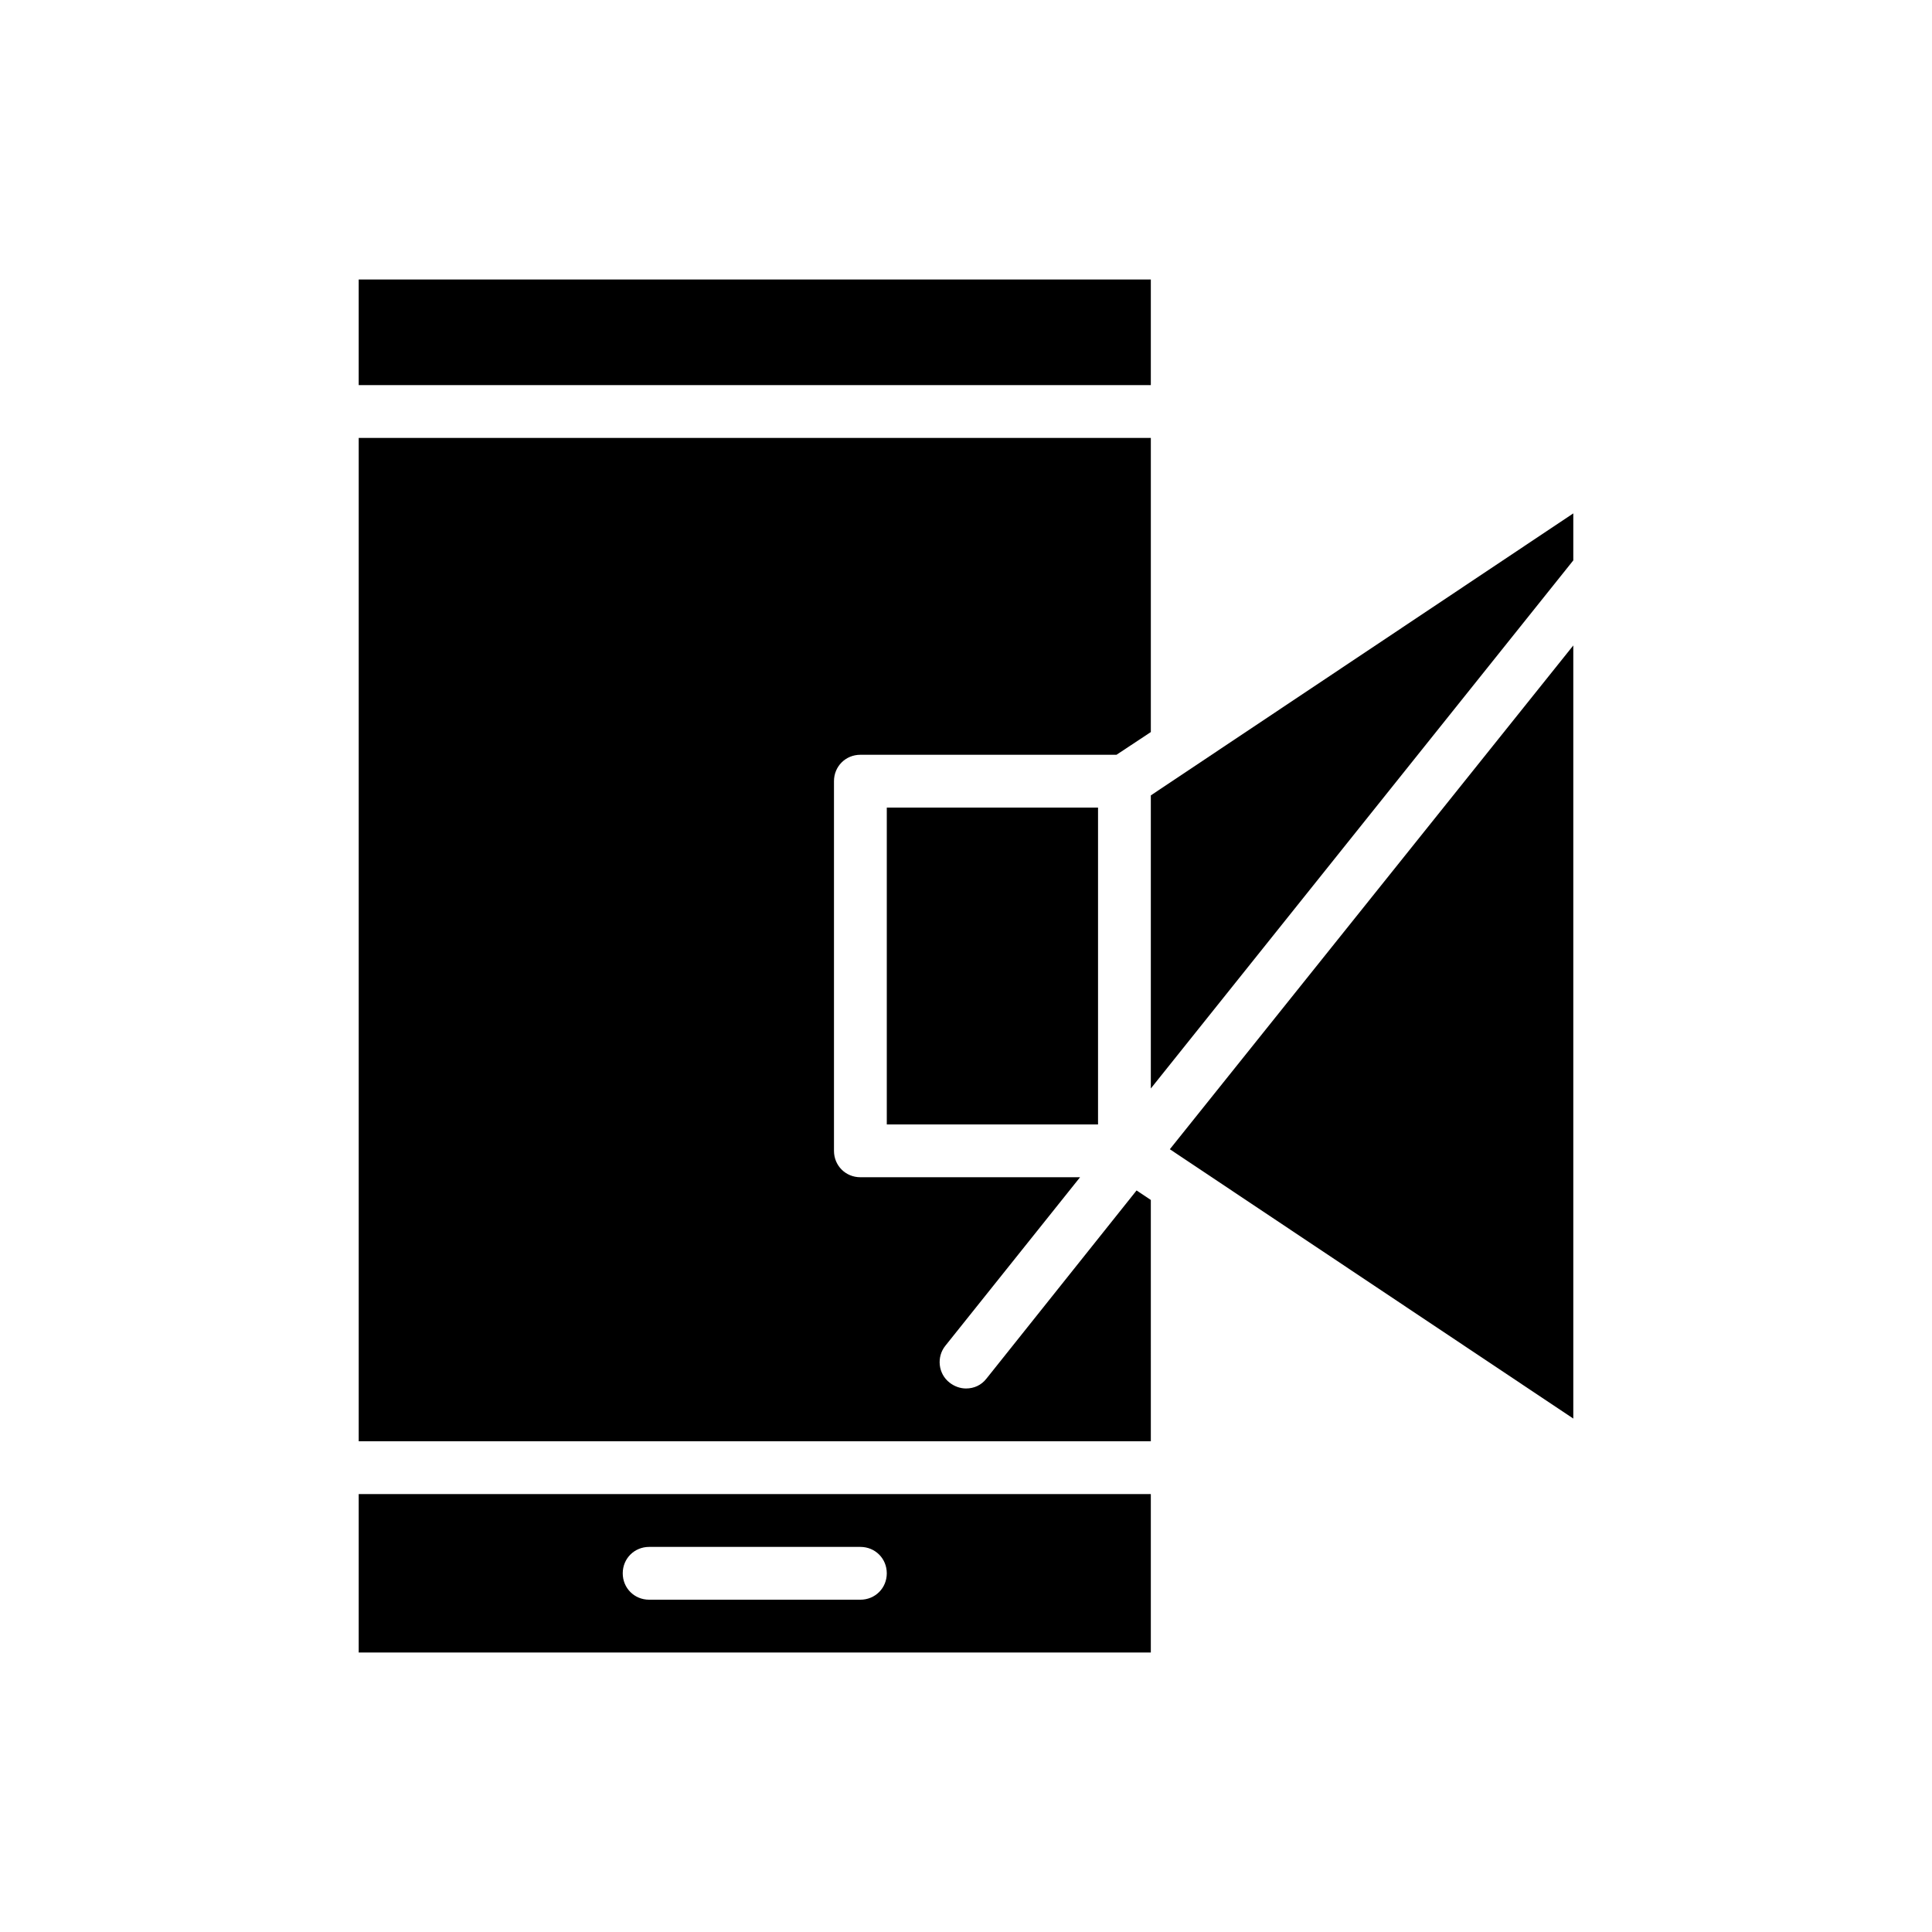
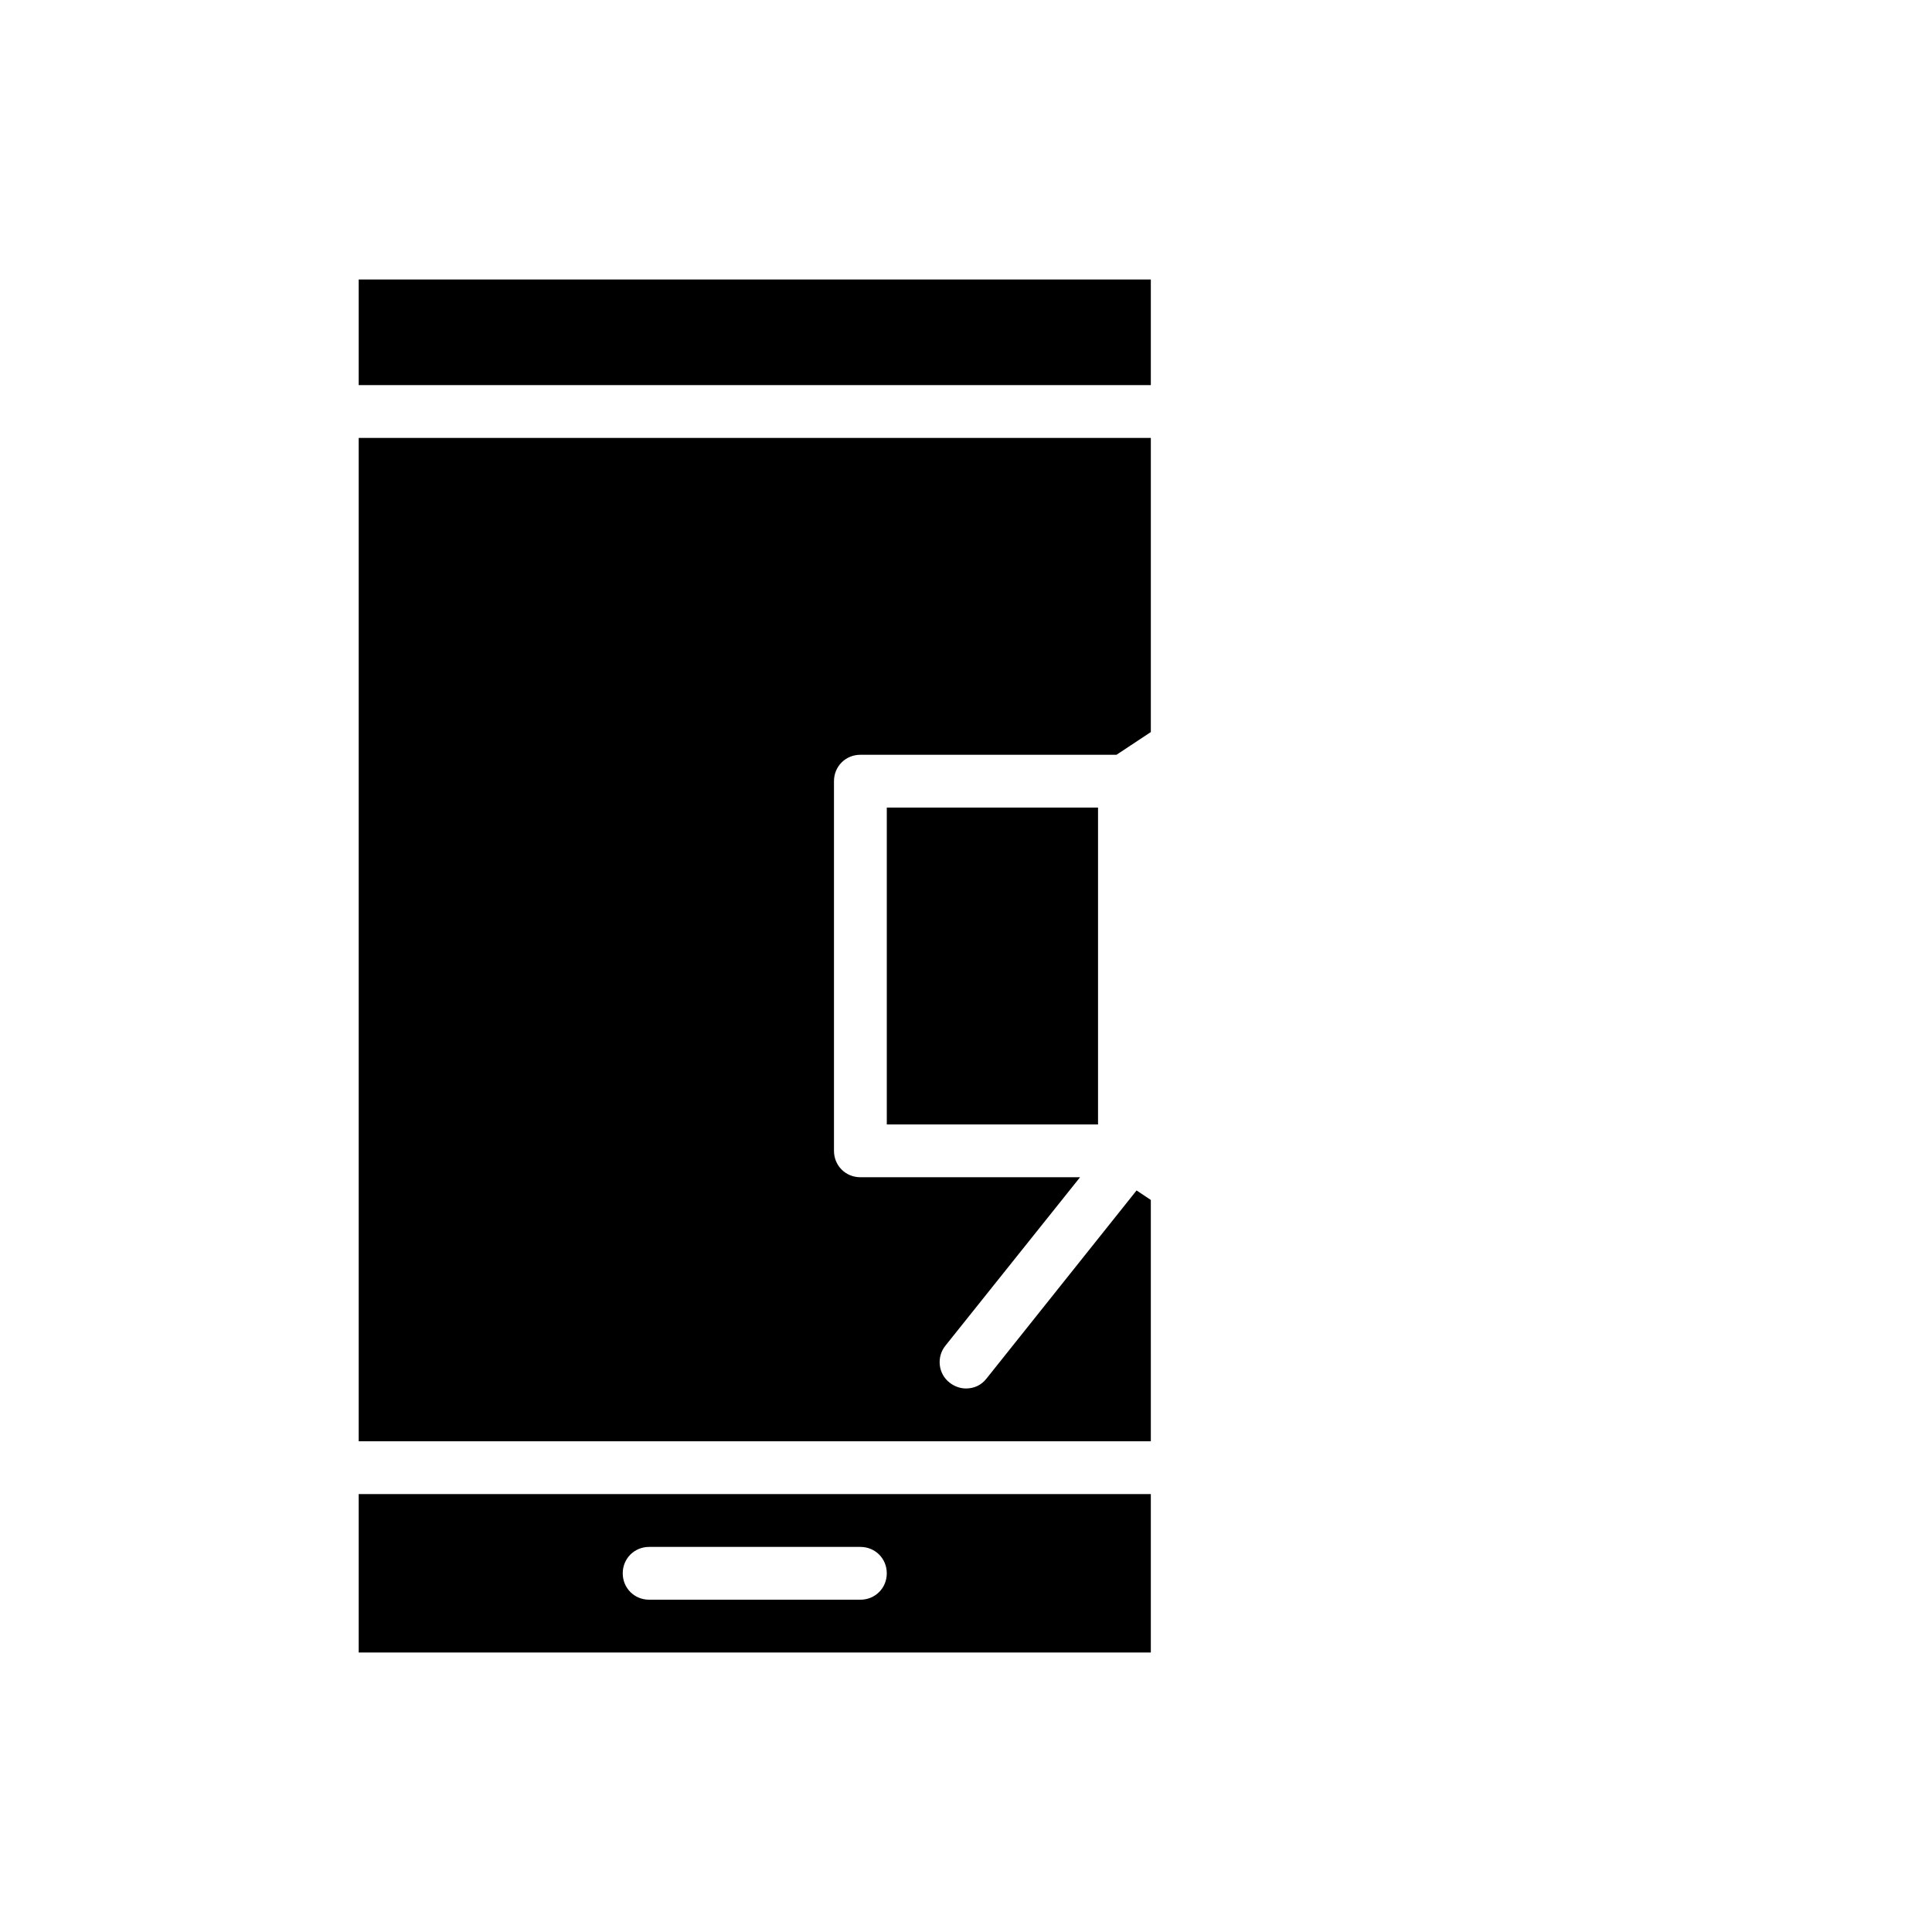
<svg xmlns="http://www.w3.org/2000/svg" fill="#000000" width="800px" height="800px" version="1.1" viewBox="144 144 512 512">
  <g>
    <path d="m448.98 462-3.777-2.519-39.746 49.82c-1.398 1.82-3.359 2.66-5.457 2.66-1.539 0-3.078-0.559-4.34-1.539-3.078-2.379-3.5-6.856-1.121-9.797l35.688-44.645h-58.219c-3.918 0-6.996-3.078-6.996-6.996v-97.965c0-3.918 3.078-6.996 6.996-6.996h67.875l9.098-6.019v-77.949h-209.92v265.9h209.92z" />
-     <path d="m448.98 432.46 111.96-139.95v-12.457l-111.96 74.734z" />
    <path d="m379.01 358.02h55.98v83.969h-55.98z" />
-     <path d="m560.94 315.05-106.92 133.51 106.92 71.375z" />
    <path d="m239.06 218.07h209.92v27.988h-209.92z" />
    <path d="m448.98 539.95h-209.92v41.984h209.92zm-76.973 27.988h-55.98c-3.918 0-6.996-3.078-6.996-6.996s3.082-6.996 7-6.996h55.98c3.918 0 6.996 3.078 6.996 6.996s-3.082 6.996-7 6.996z" />
  </g>
</svg>